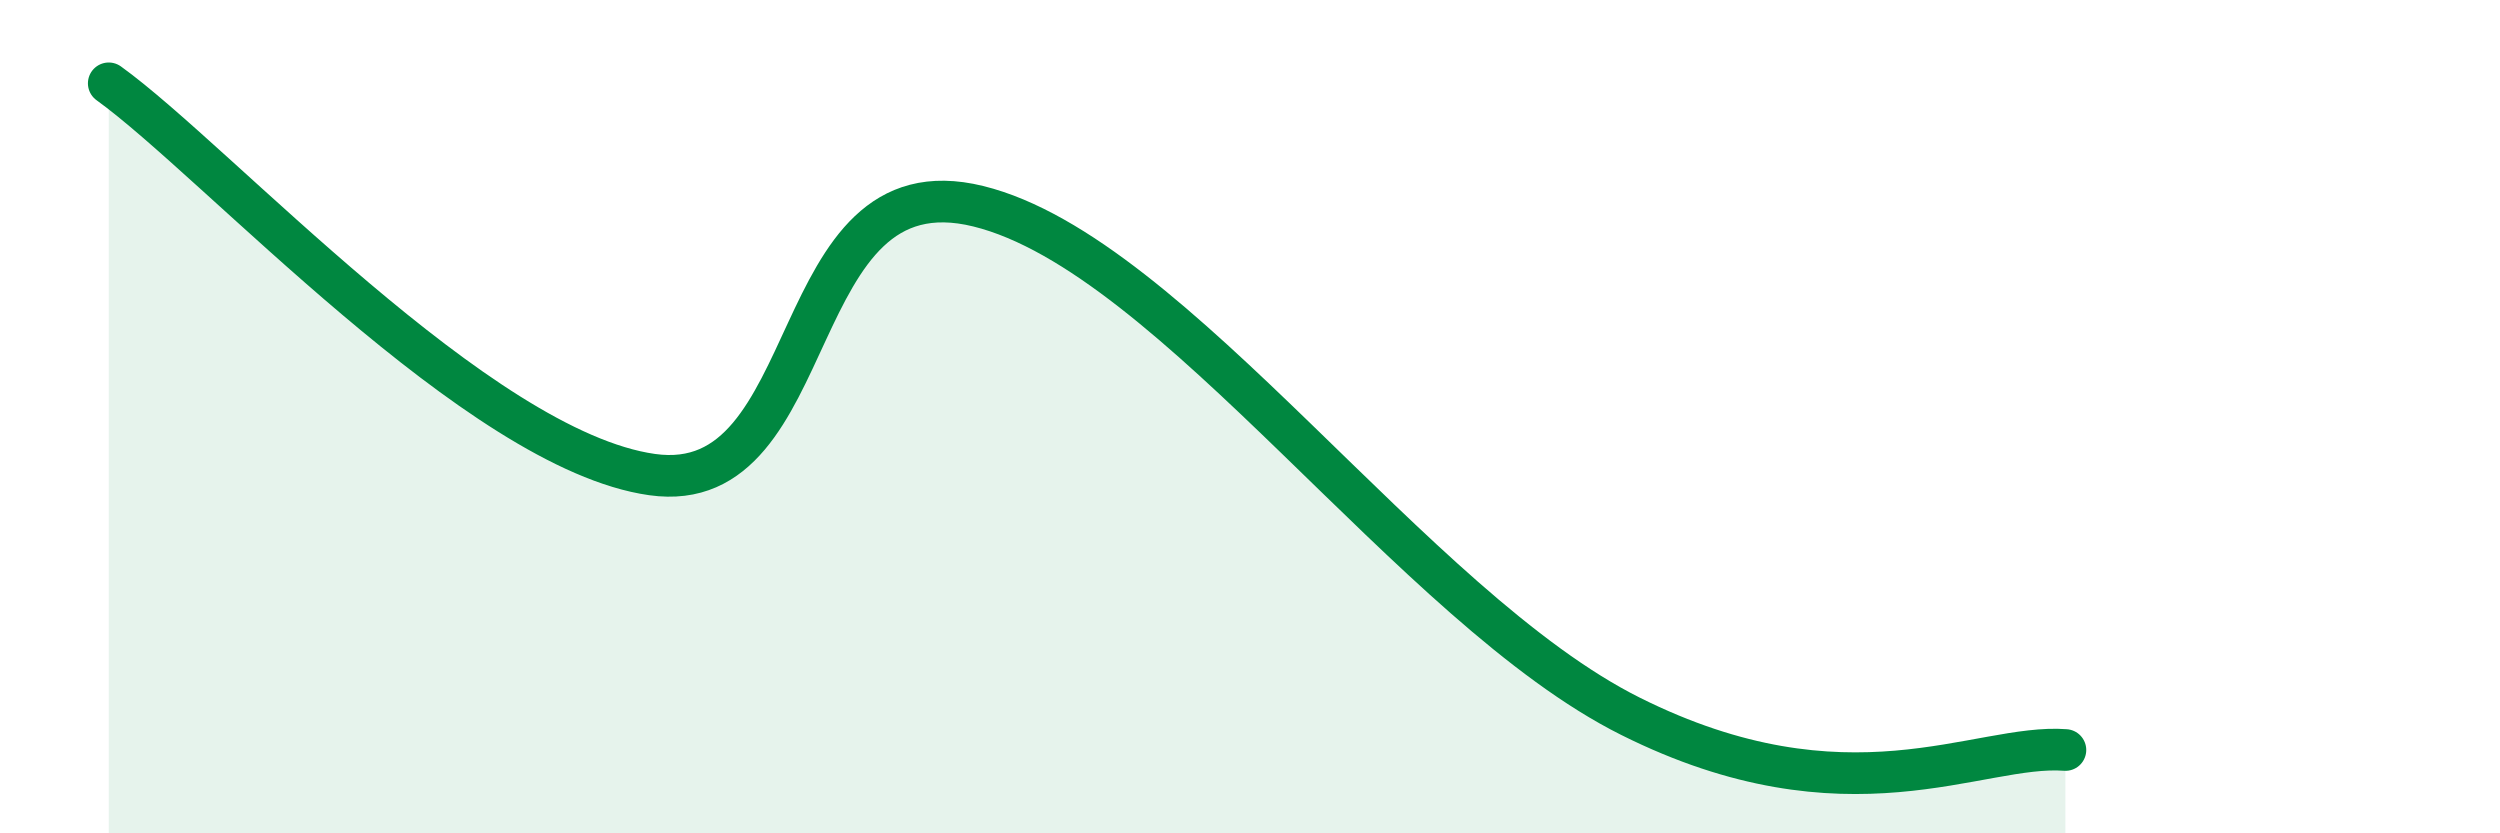
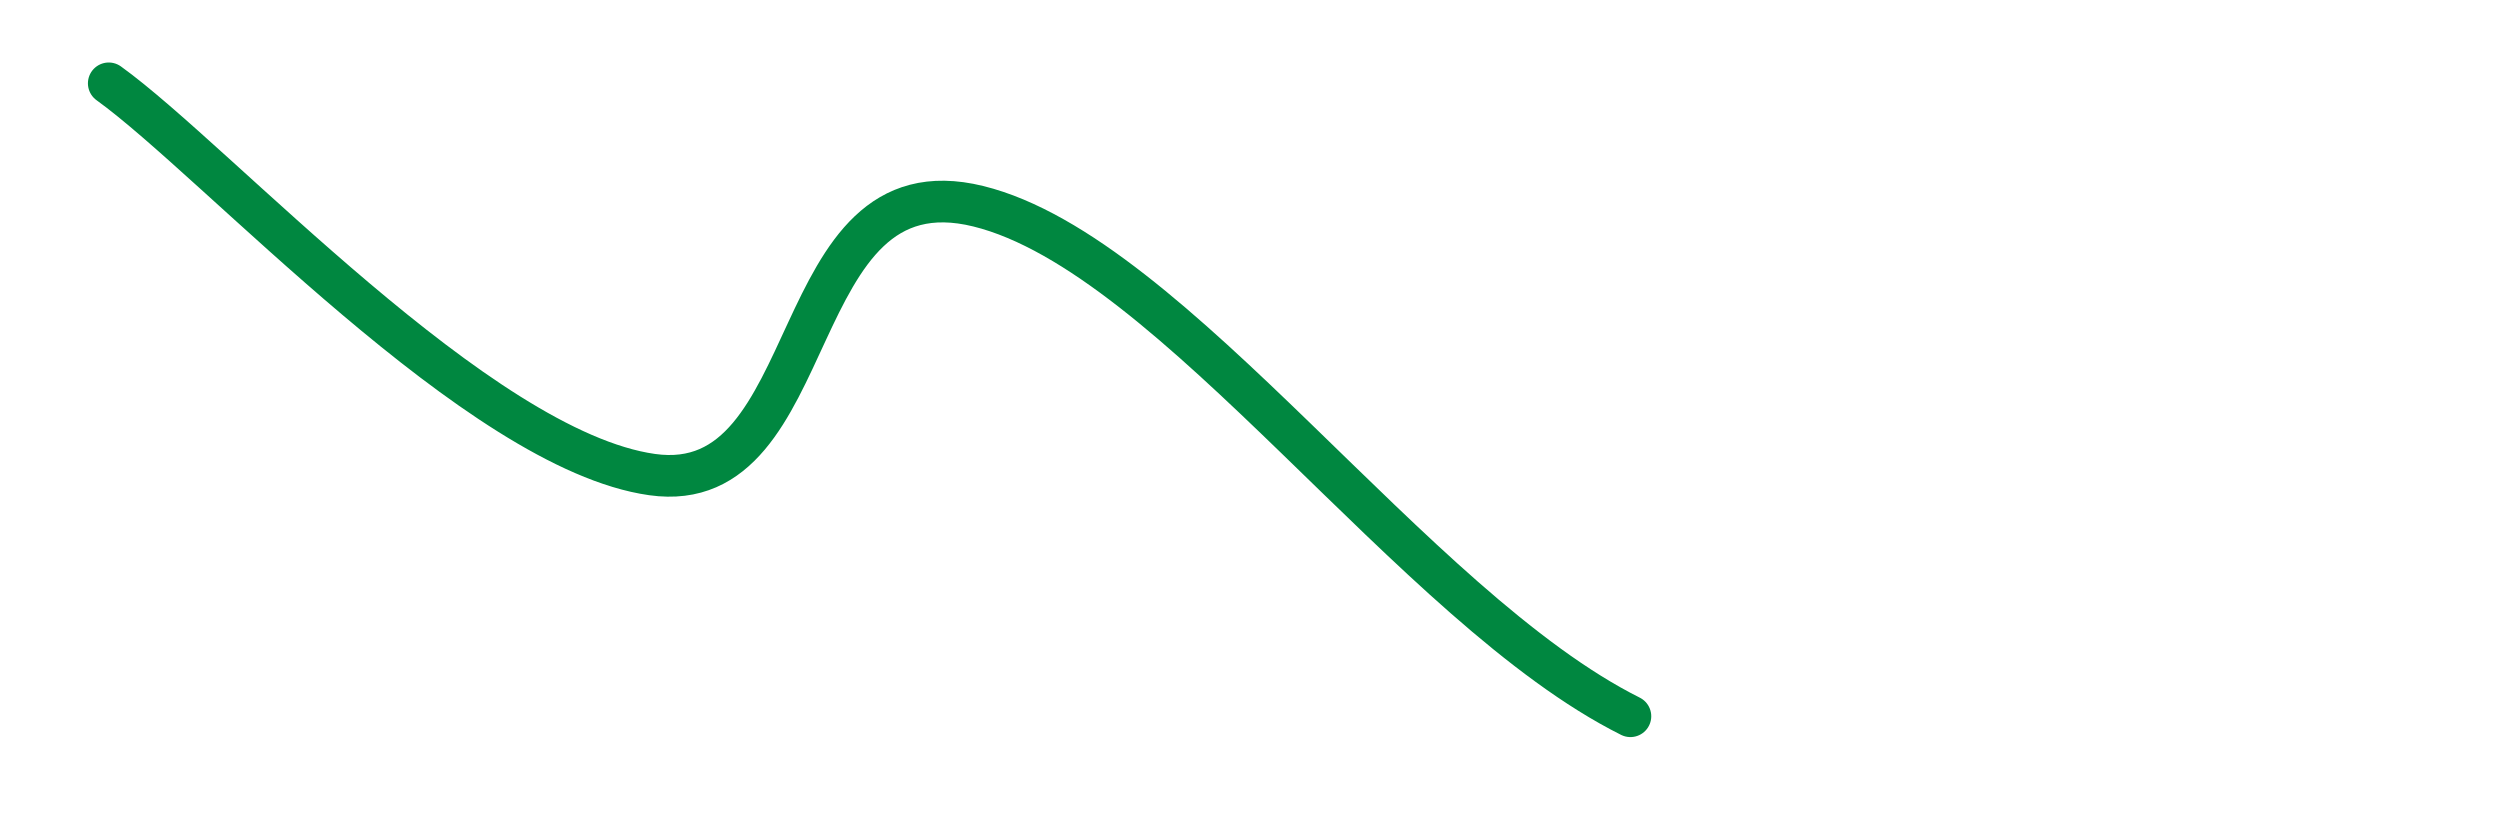
<svg xmlns="http://www.w3.org/2000/svg" width="60" height="20" viewBox="0 0 60 20">
-   <path d="M 2.61,2 C 5.22,3.88 11.48,10.8 15.65,11.39 C 19.82,11.98 18.78,3.79 23.48,4.95 C 28.18,6.11 33.91,14.58 39.13,17.19 C 44.35,19.8 47.48,17.84 49.57,18L49.57 20L2.61 20Z" fill="#008740" opacity="0.1" stroke-linecap="round" stroke-linejoin="round" />
-   <path d="M 2.61,2 C 5.22,3.88 11.48,10.8 15.65,11.39 C 19.82,11.98 18.78,3.79 23.48,4.95 C 28.18,6.11 33.91,14.58 39.13,17.19 C 44.35,19.8 47.48,17.84 49.57,18" stroke="#008740" stroke-width="1" fill="none" stroke-linecap="round" stroke-linejoin="round" />
+   <path d="M 2.61,2 C 5.22,3.88 11.48,10.8 15.65,11.39 C 19.82,11.98 18.78,3.79 23.48,4.95 C 28.18,6.11 33.91,14.58 39.13,17.19 " stroke="#008740" stroke-width="1" fill="none" stroke-linecap="round" stroke-linejoin="round" />
</svg>